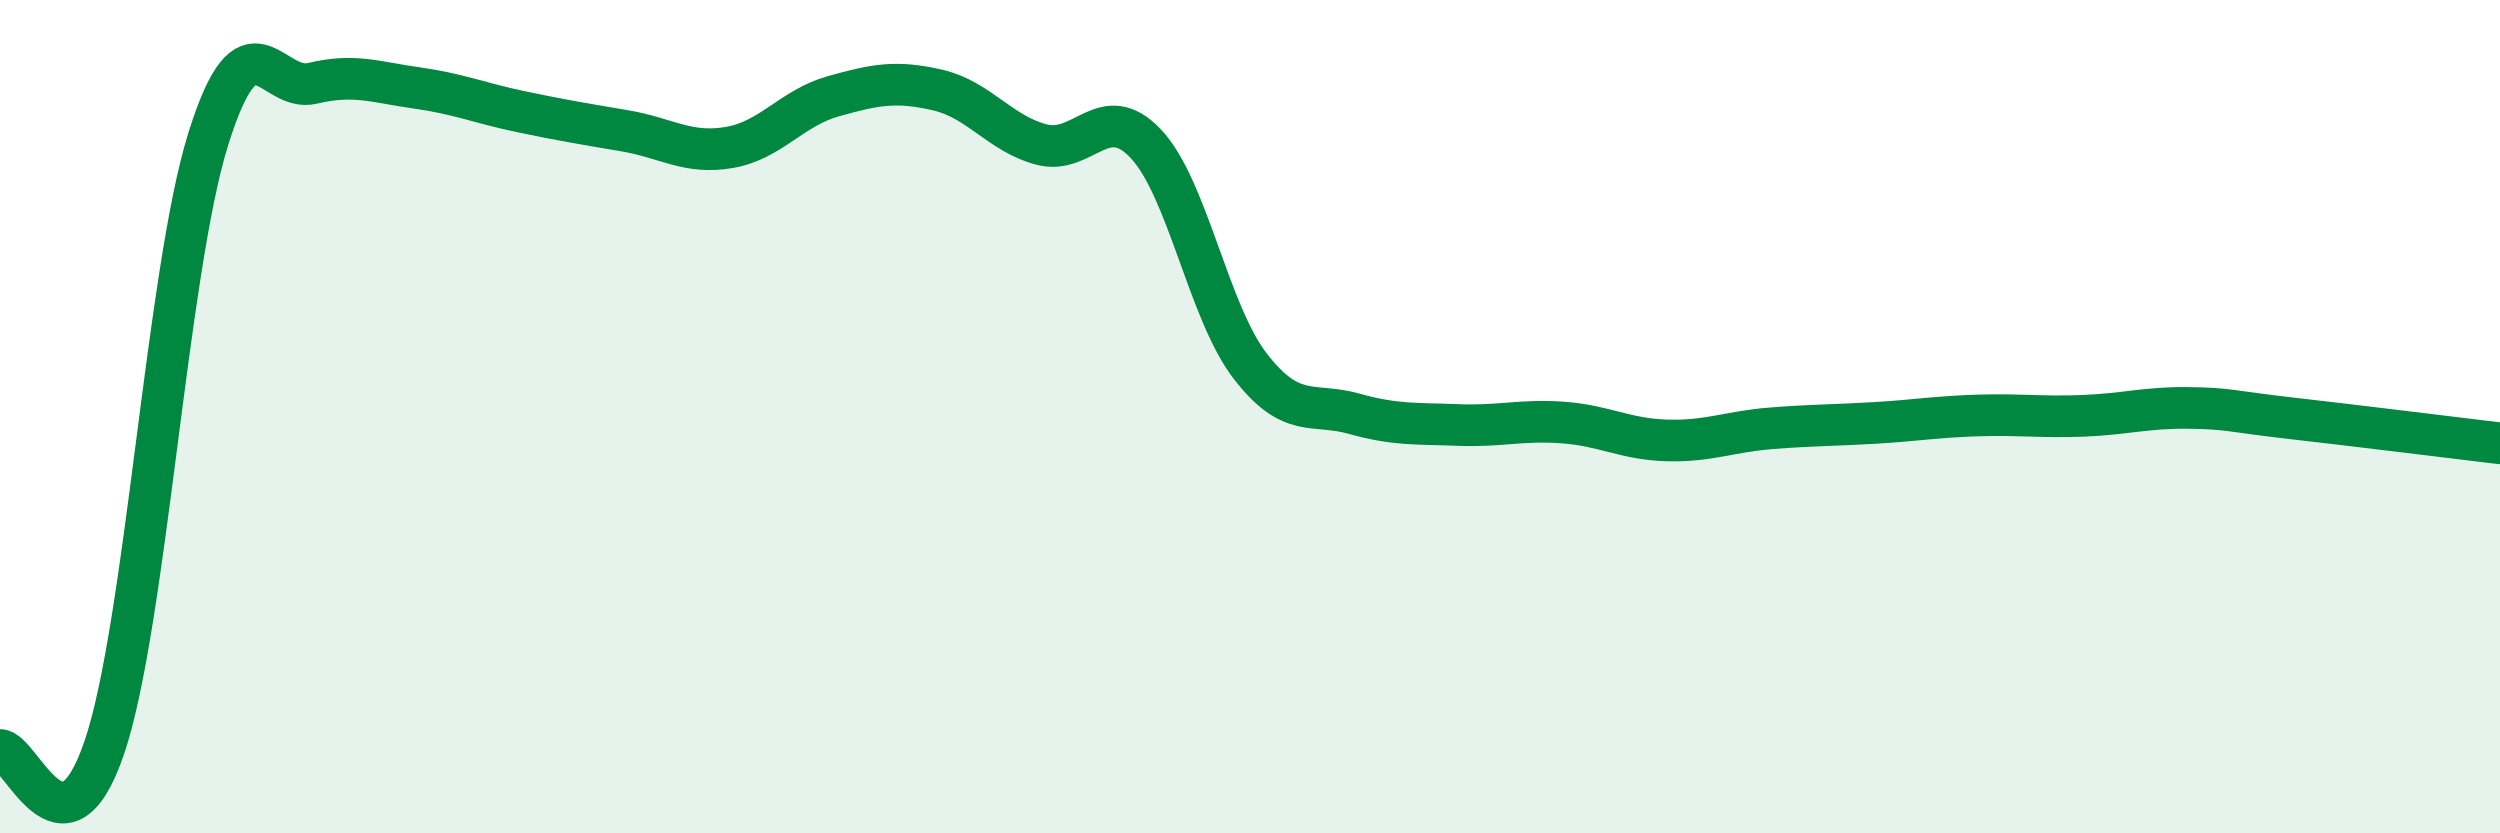
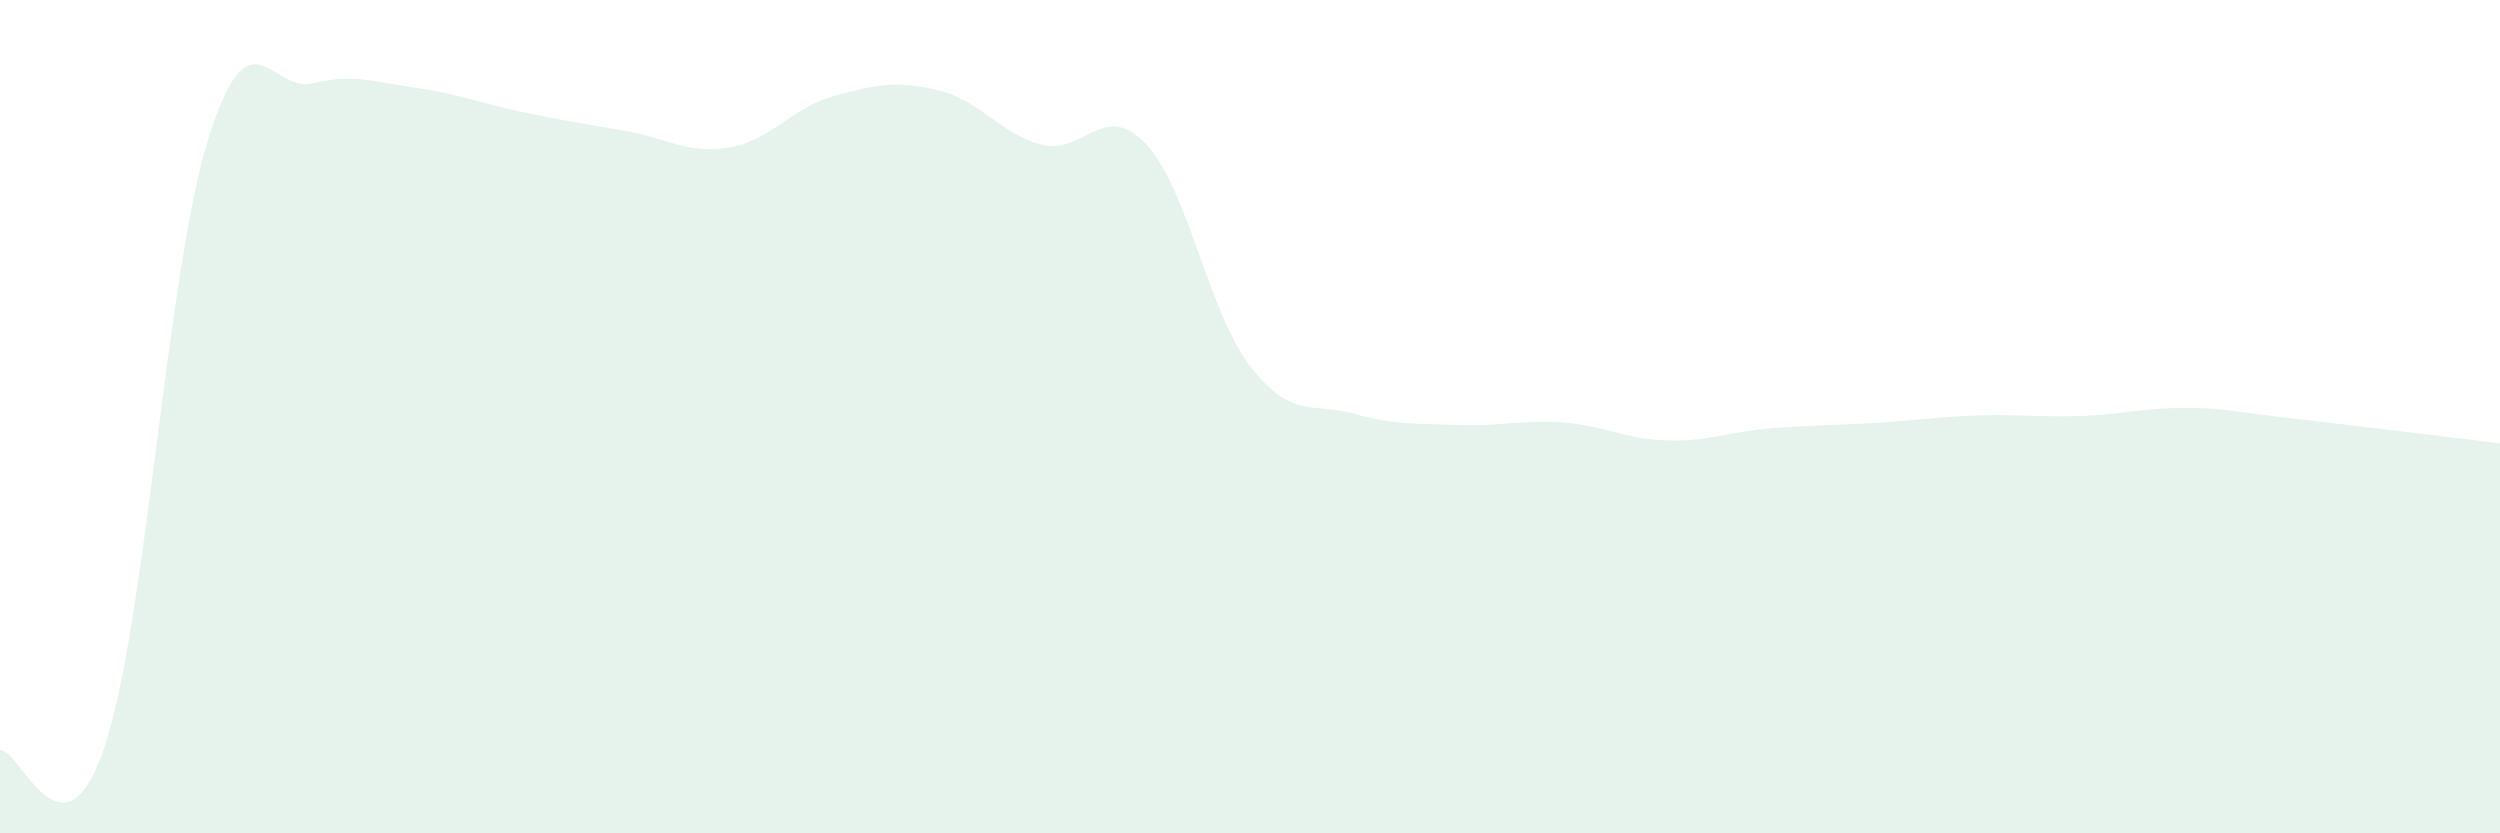
<svg xmlns="http://www.w3.org/2000/svg" width="60" height="20" viewBox="0 0 60 20">
  <path d="M 0,18 C 0.5,17.99 1.5,20.88 2.5,17.95 C 3.5,15.02 4,6.52 5,3.33 C 6,0.14 6.5,2.24 7.5,2 C 8.5,1.76 9,1.97 10,2.11 C 11,2.25 11.5,2.47 12.5,2.68 C 13.5,2.89 14,2.97 15,3.14 C 16,3.31 16.5,3.71 17.5,3.54 C 18.5,3.37 19,2.59 20,2.31 C 21,2.03 21.5,1.93 22.5,2.16 C 23.5,2.39 24,3.21 25,3.47 C 26,3.73 26.5,2.39 27.5,3.45 C 28.5,4.51 29,7.48 30,8.78 C 31,10.08 31.5,9.65 32.5,9.93 C 33.5,10.21 34,10.16 35,10.2 C 36,10.24 36.5,10.07 37.5,10.14 C 38.5,10.21 39,10.54 40,10.57 C 41,10.6 41.5,10.36 42.5,10.28 C 43.5,10.2 44,10.21 45,10.15 C 46,10.09 46.5,10 47.5,9.97 C 48.5,9.94 49,10.02 50,9.98 C 51,9.94 51.5,9.78 52.5,9.79 C 53.5,9.8 53.5,9.87 55,10.04 C 56.5,10.21 59,10.52 60,10.64L60 20L0 20Z" fill="#008740" opacity="0.1" stroke-linecap="round" stroke-linejoin="round" />
-   <path d="M 0,18 C 0.5,17.99 1.5,20.88 2.5,17.95 C 3.5,15.02 4,6.52 5,3.33 C 6,0.14 6.5,2.24 7.5,2 C 8.5,1.76 9,1.97 10,2.11 C 11,2.25 11.5,2.47 12.5,2.68 C 13.5,2.89 14,2.97 15,3.14 C 16,3.31 16.5,3.71 17.5,3.54 C 18.5,3.37 19,2.59 20,2.31 C 21,2.03 21.5,1.93 22.5,2.16 C 23.5,2.39 24,3.21 25,3.47 C 26,3.73 26.5,2.39 27.5,3.45 C 28.5,4.51 29,7.48 30,8.78 C 31,10.08 31.5,9.65 32.5,9.93 C 33.5,10.21 34,10.16 35,10.2 C 36,10.24 36.5,10.07 37.5,10.14 C 38.5,10.21 39,10.54 40,10.57 C 41,10.6 41.5,10.36 42.5,10.28 C 43.5,10.2 44,10.21 45,10.15 C 46,10.09 46.5,10 47.5,9.97 C 48.5,9.94 49,10.02 50,9.98 C 51,9.94 51.5,9.78 52.5,9.79 C 53.5,9.8 53.5,9.87 55,10.04 C 56.5,10.21 59,10.52 60,10.64" stroke="#008740" stroke-width="1" fill="none" stroke-linecap="round" stroke-linejoin="round" />
</svg>